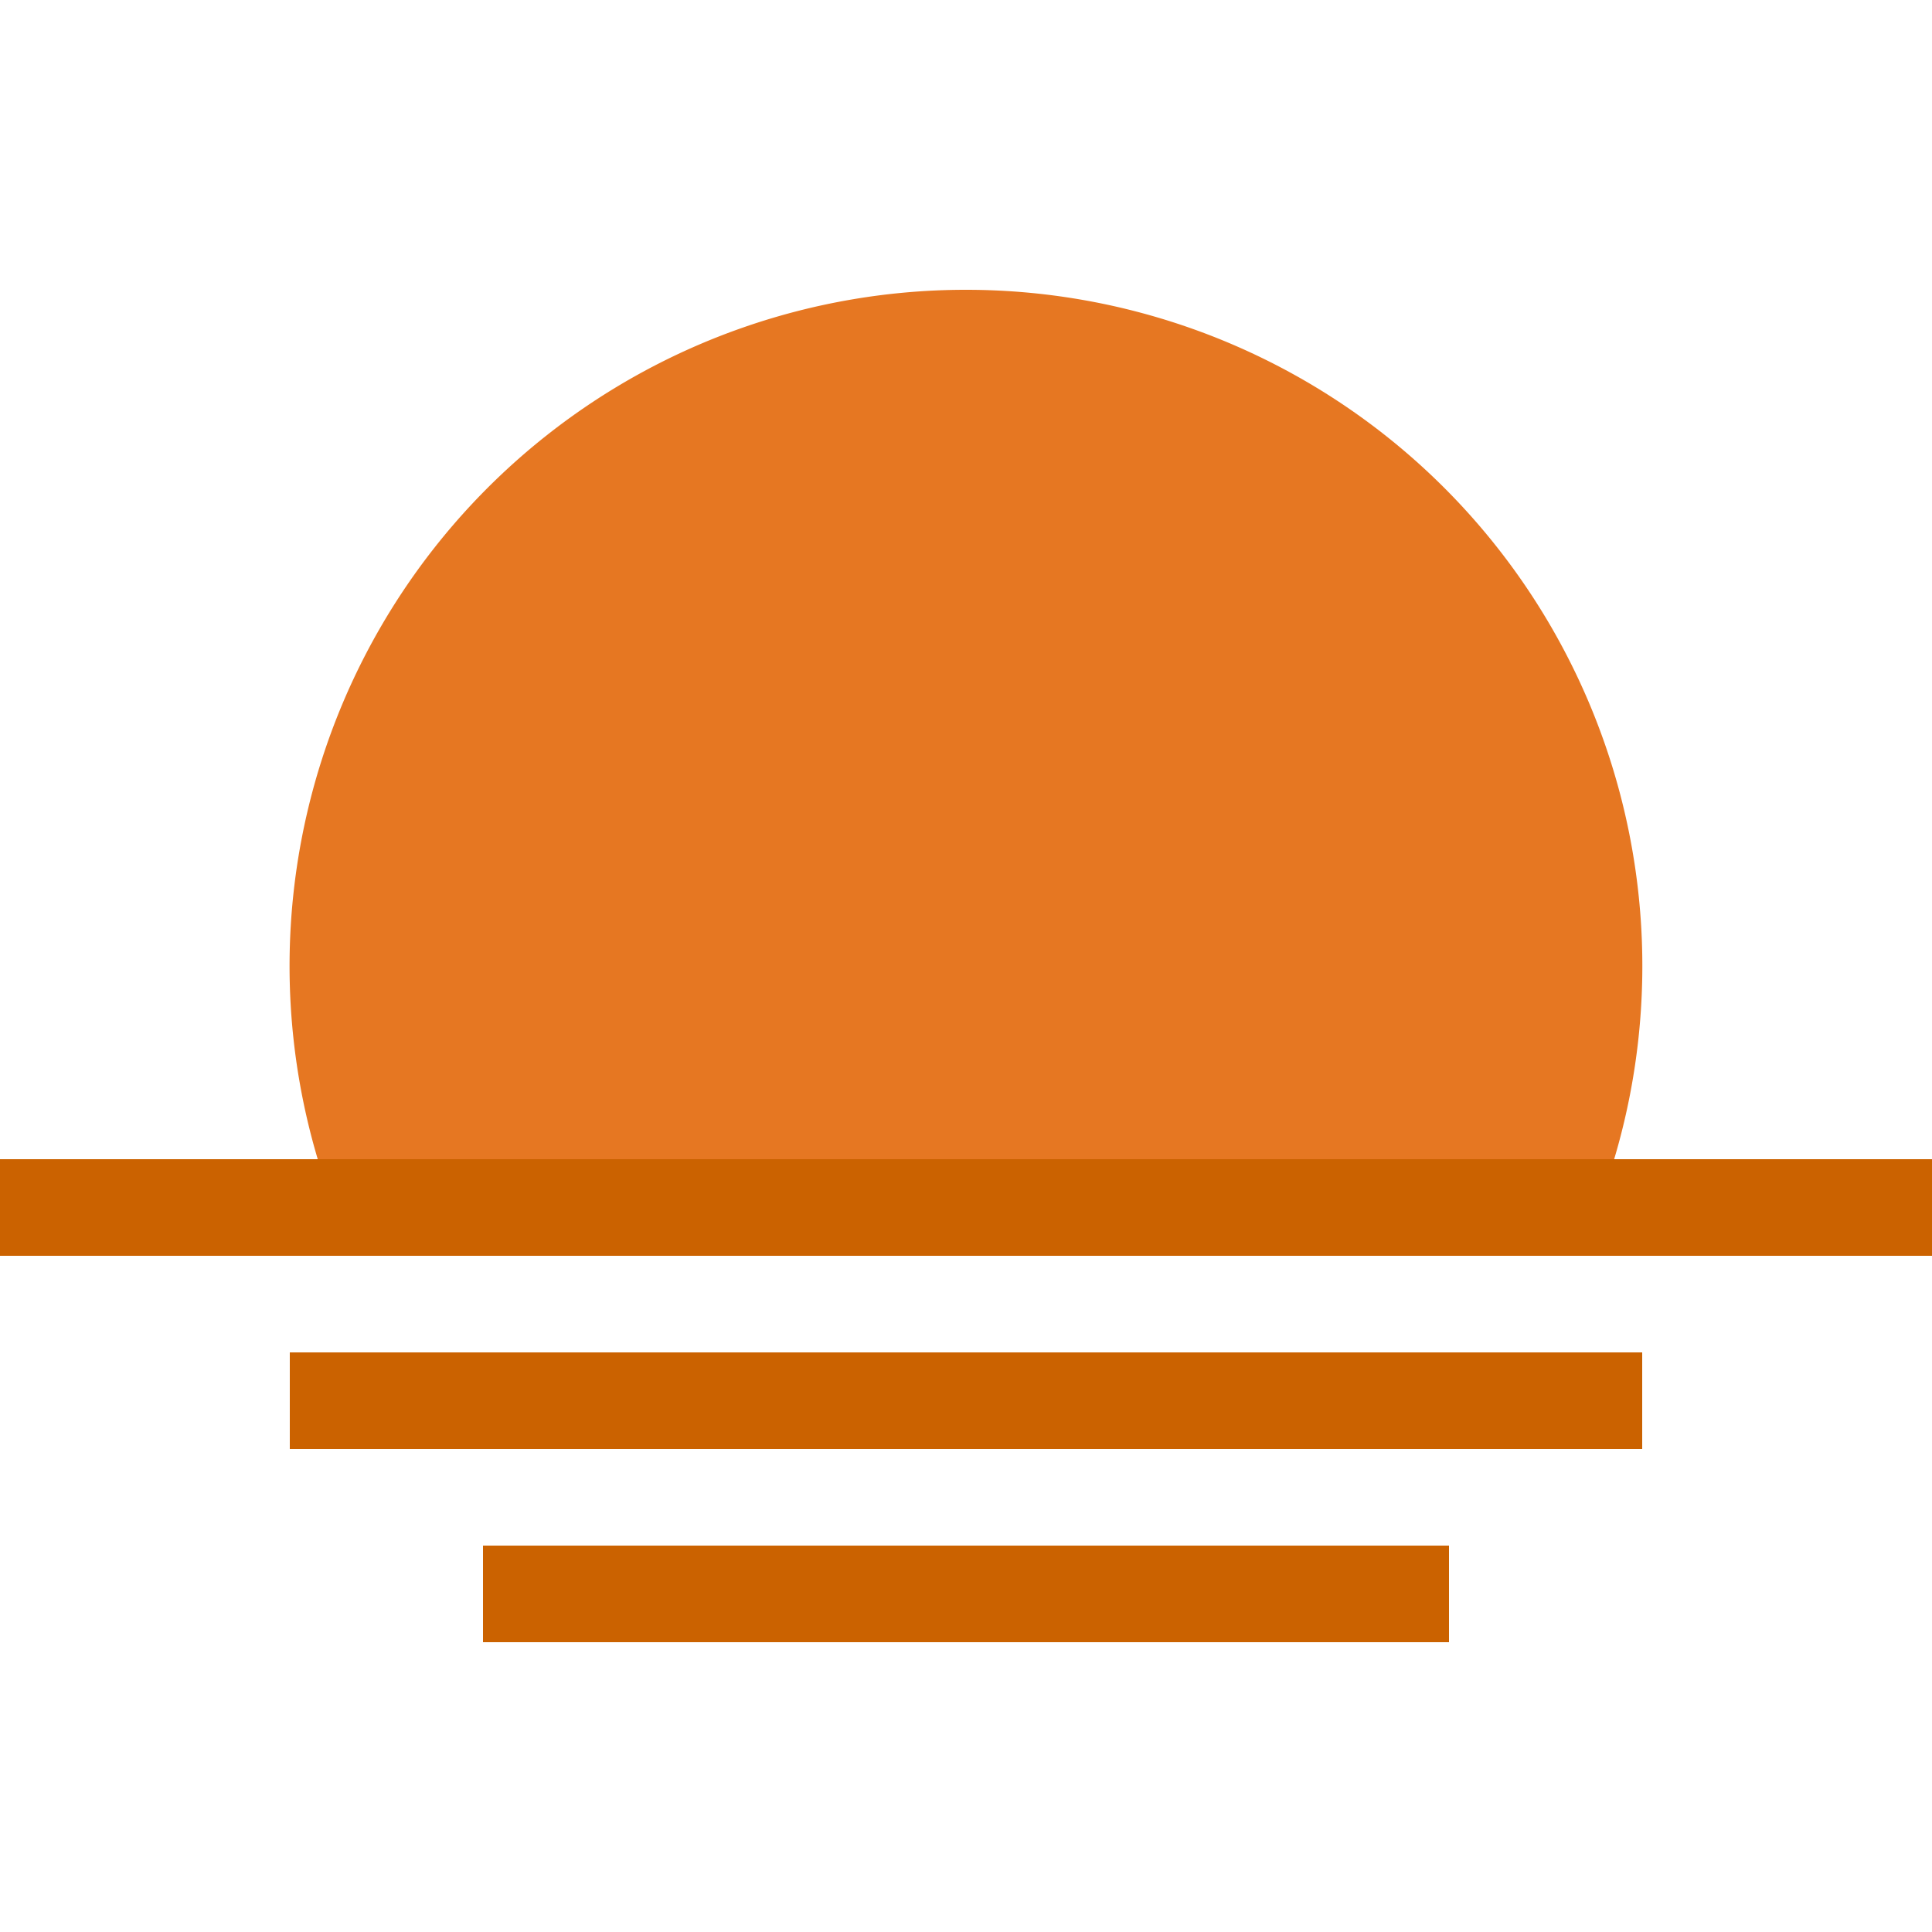
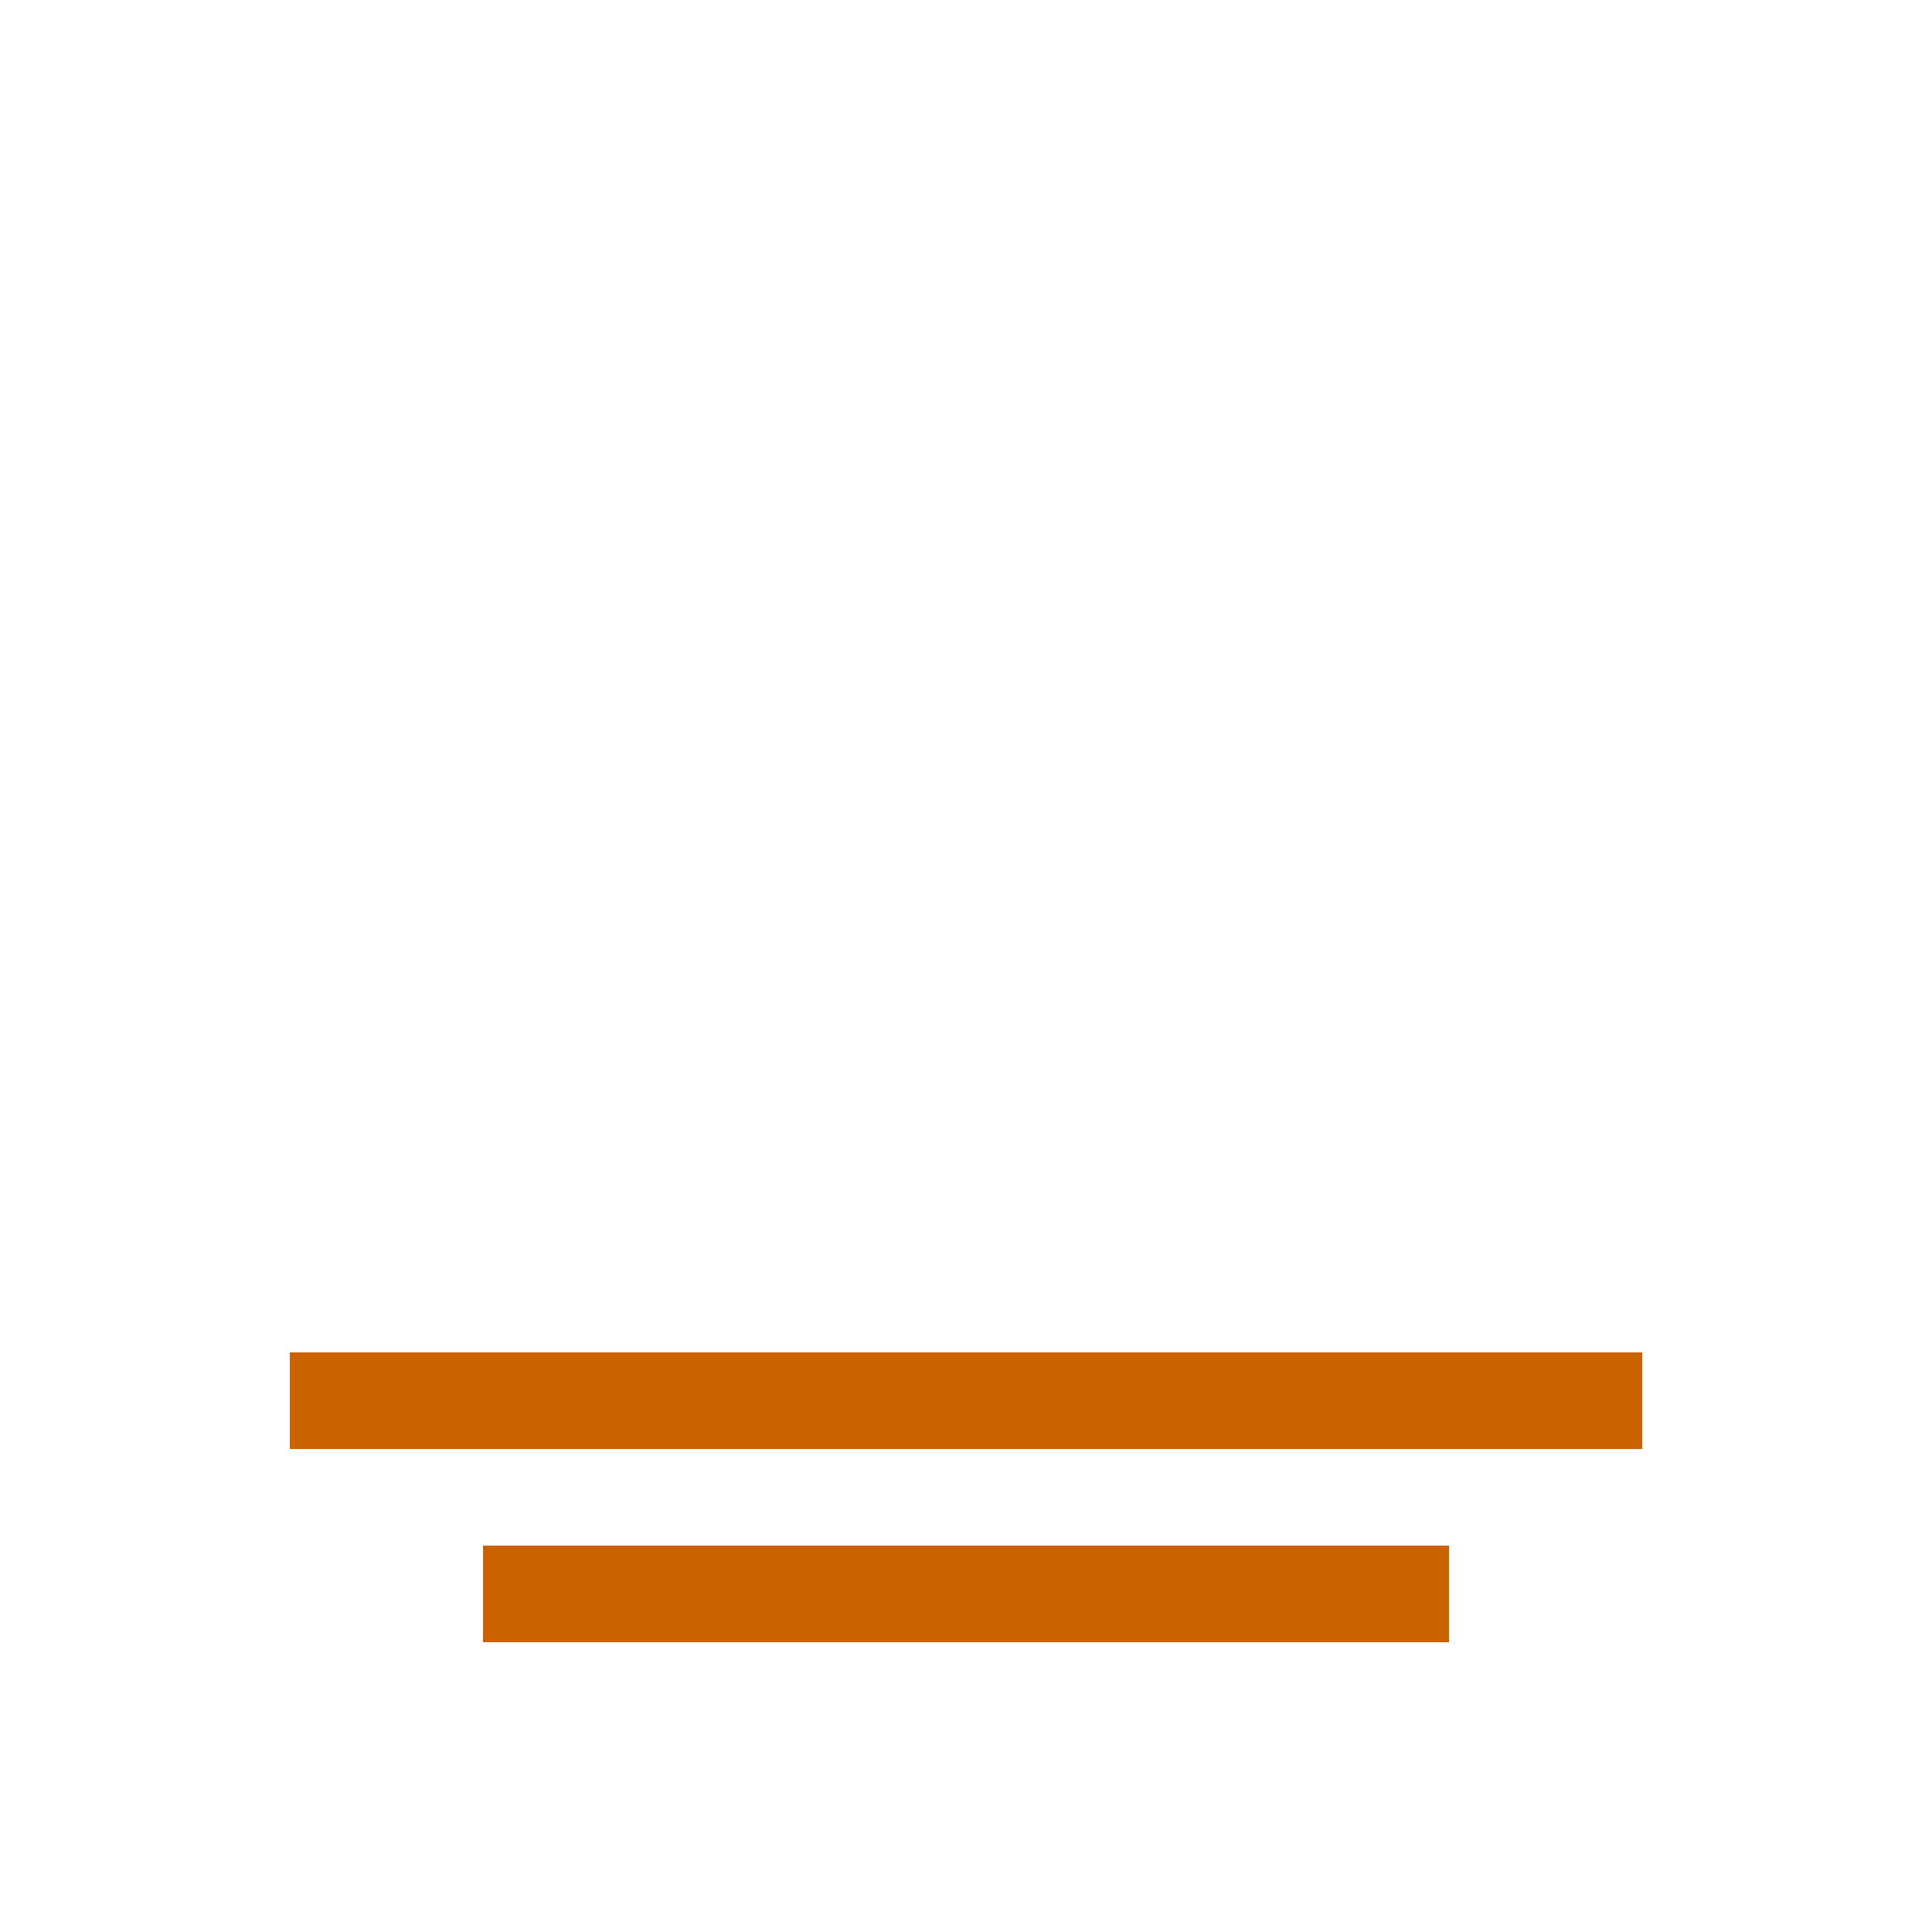
<svg xmlns="http://www.w3.org/2000/svg" width="20" height="20">
  <g data-name="グループ 7392">
-     <path data-name="長方形 13208" fill="none" d="M0 0h20v20H0z" />
-     <path data-name="パス 2152" d="M10 3a7 7 0 00-6.327 10h12.653A7 7 0 0010 3" fill="#e67722" />
-     <path data-name="長方形 4129" fill="#cb6200" d="M0 12h20v1H0z" />
    <path data-name="長方形 4130" fill="#cb6200" d="M3 14h14v1H3z" />
    <path data-name="長方形 4131" fill="#cb6200" d="M5 16h10v1H5z" />
    <path data-name="長方形 4132" fill="none" d="M0 3h20v14H0z" />
  </g>
</svg>